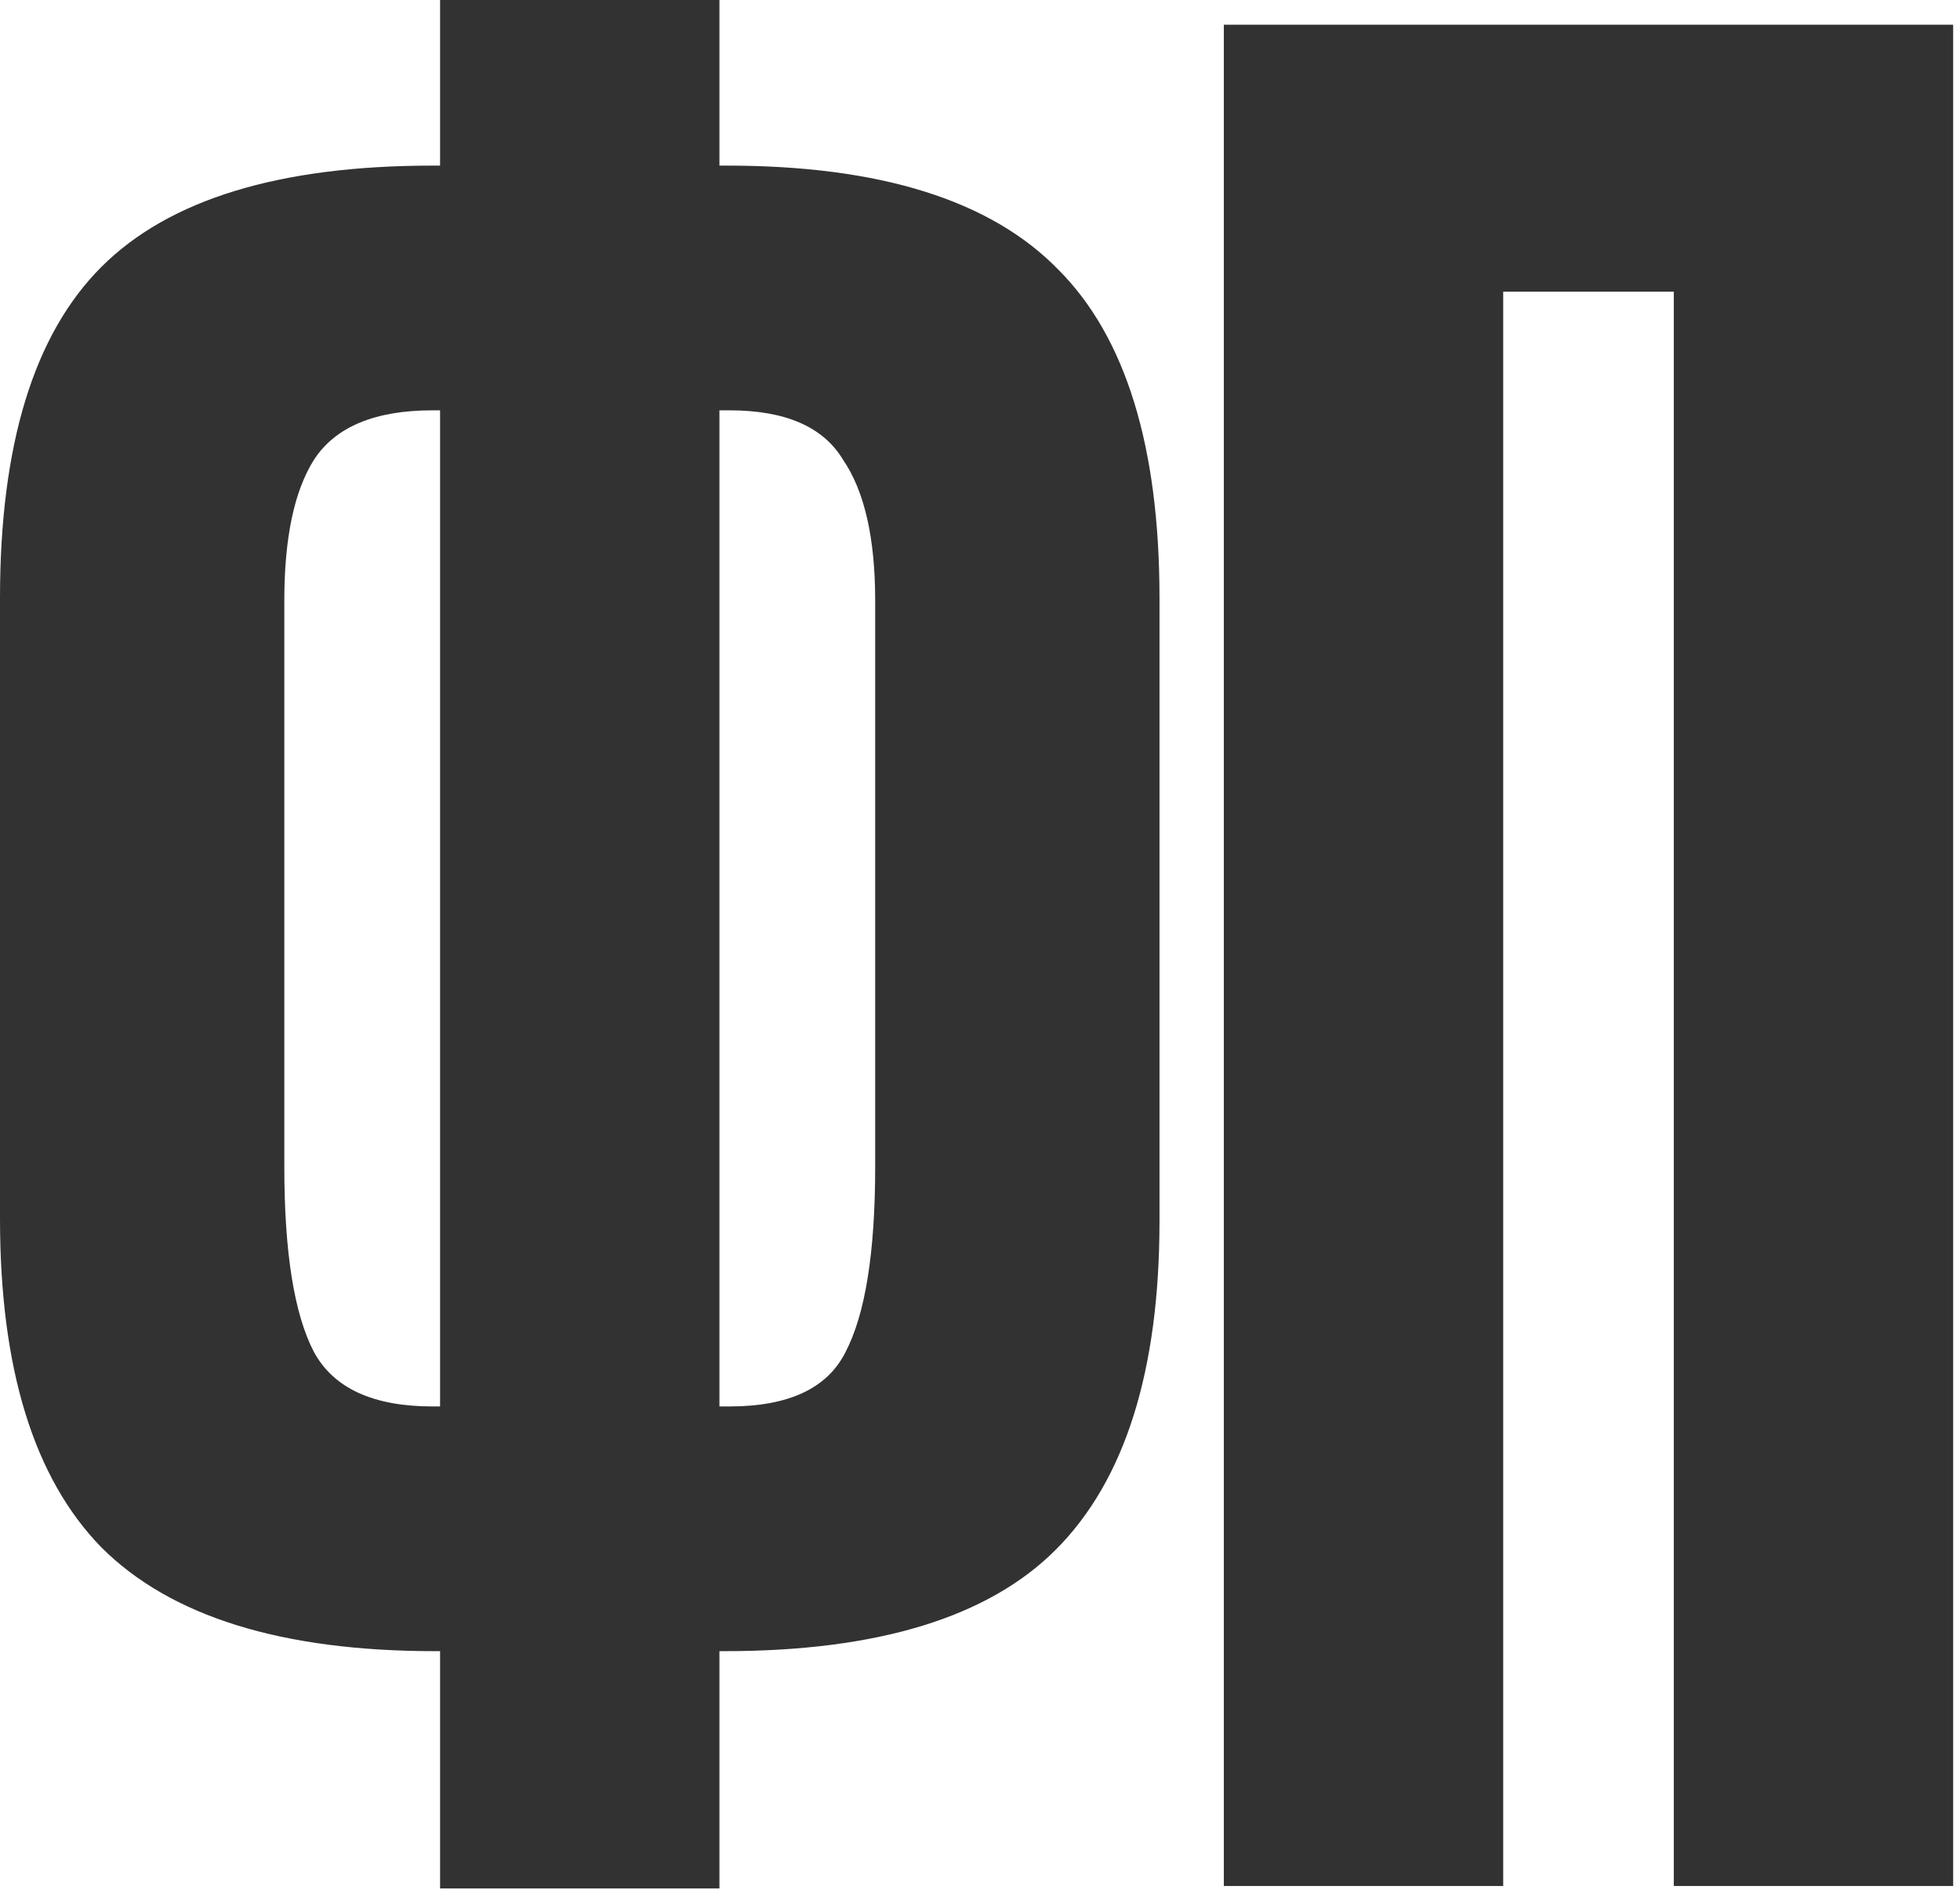
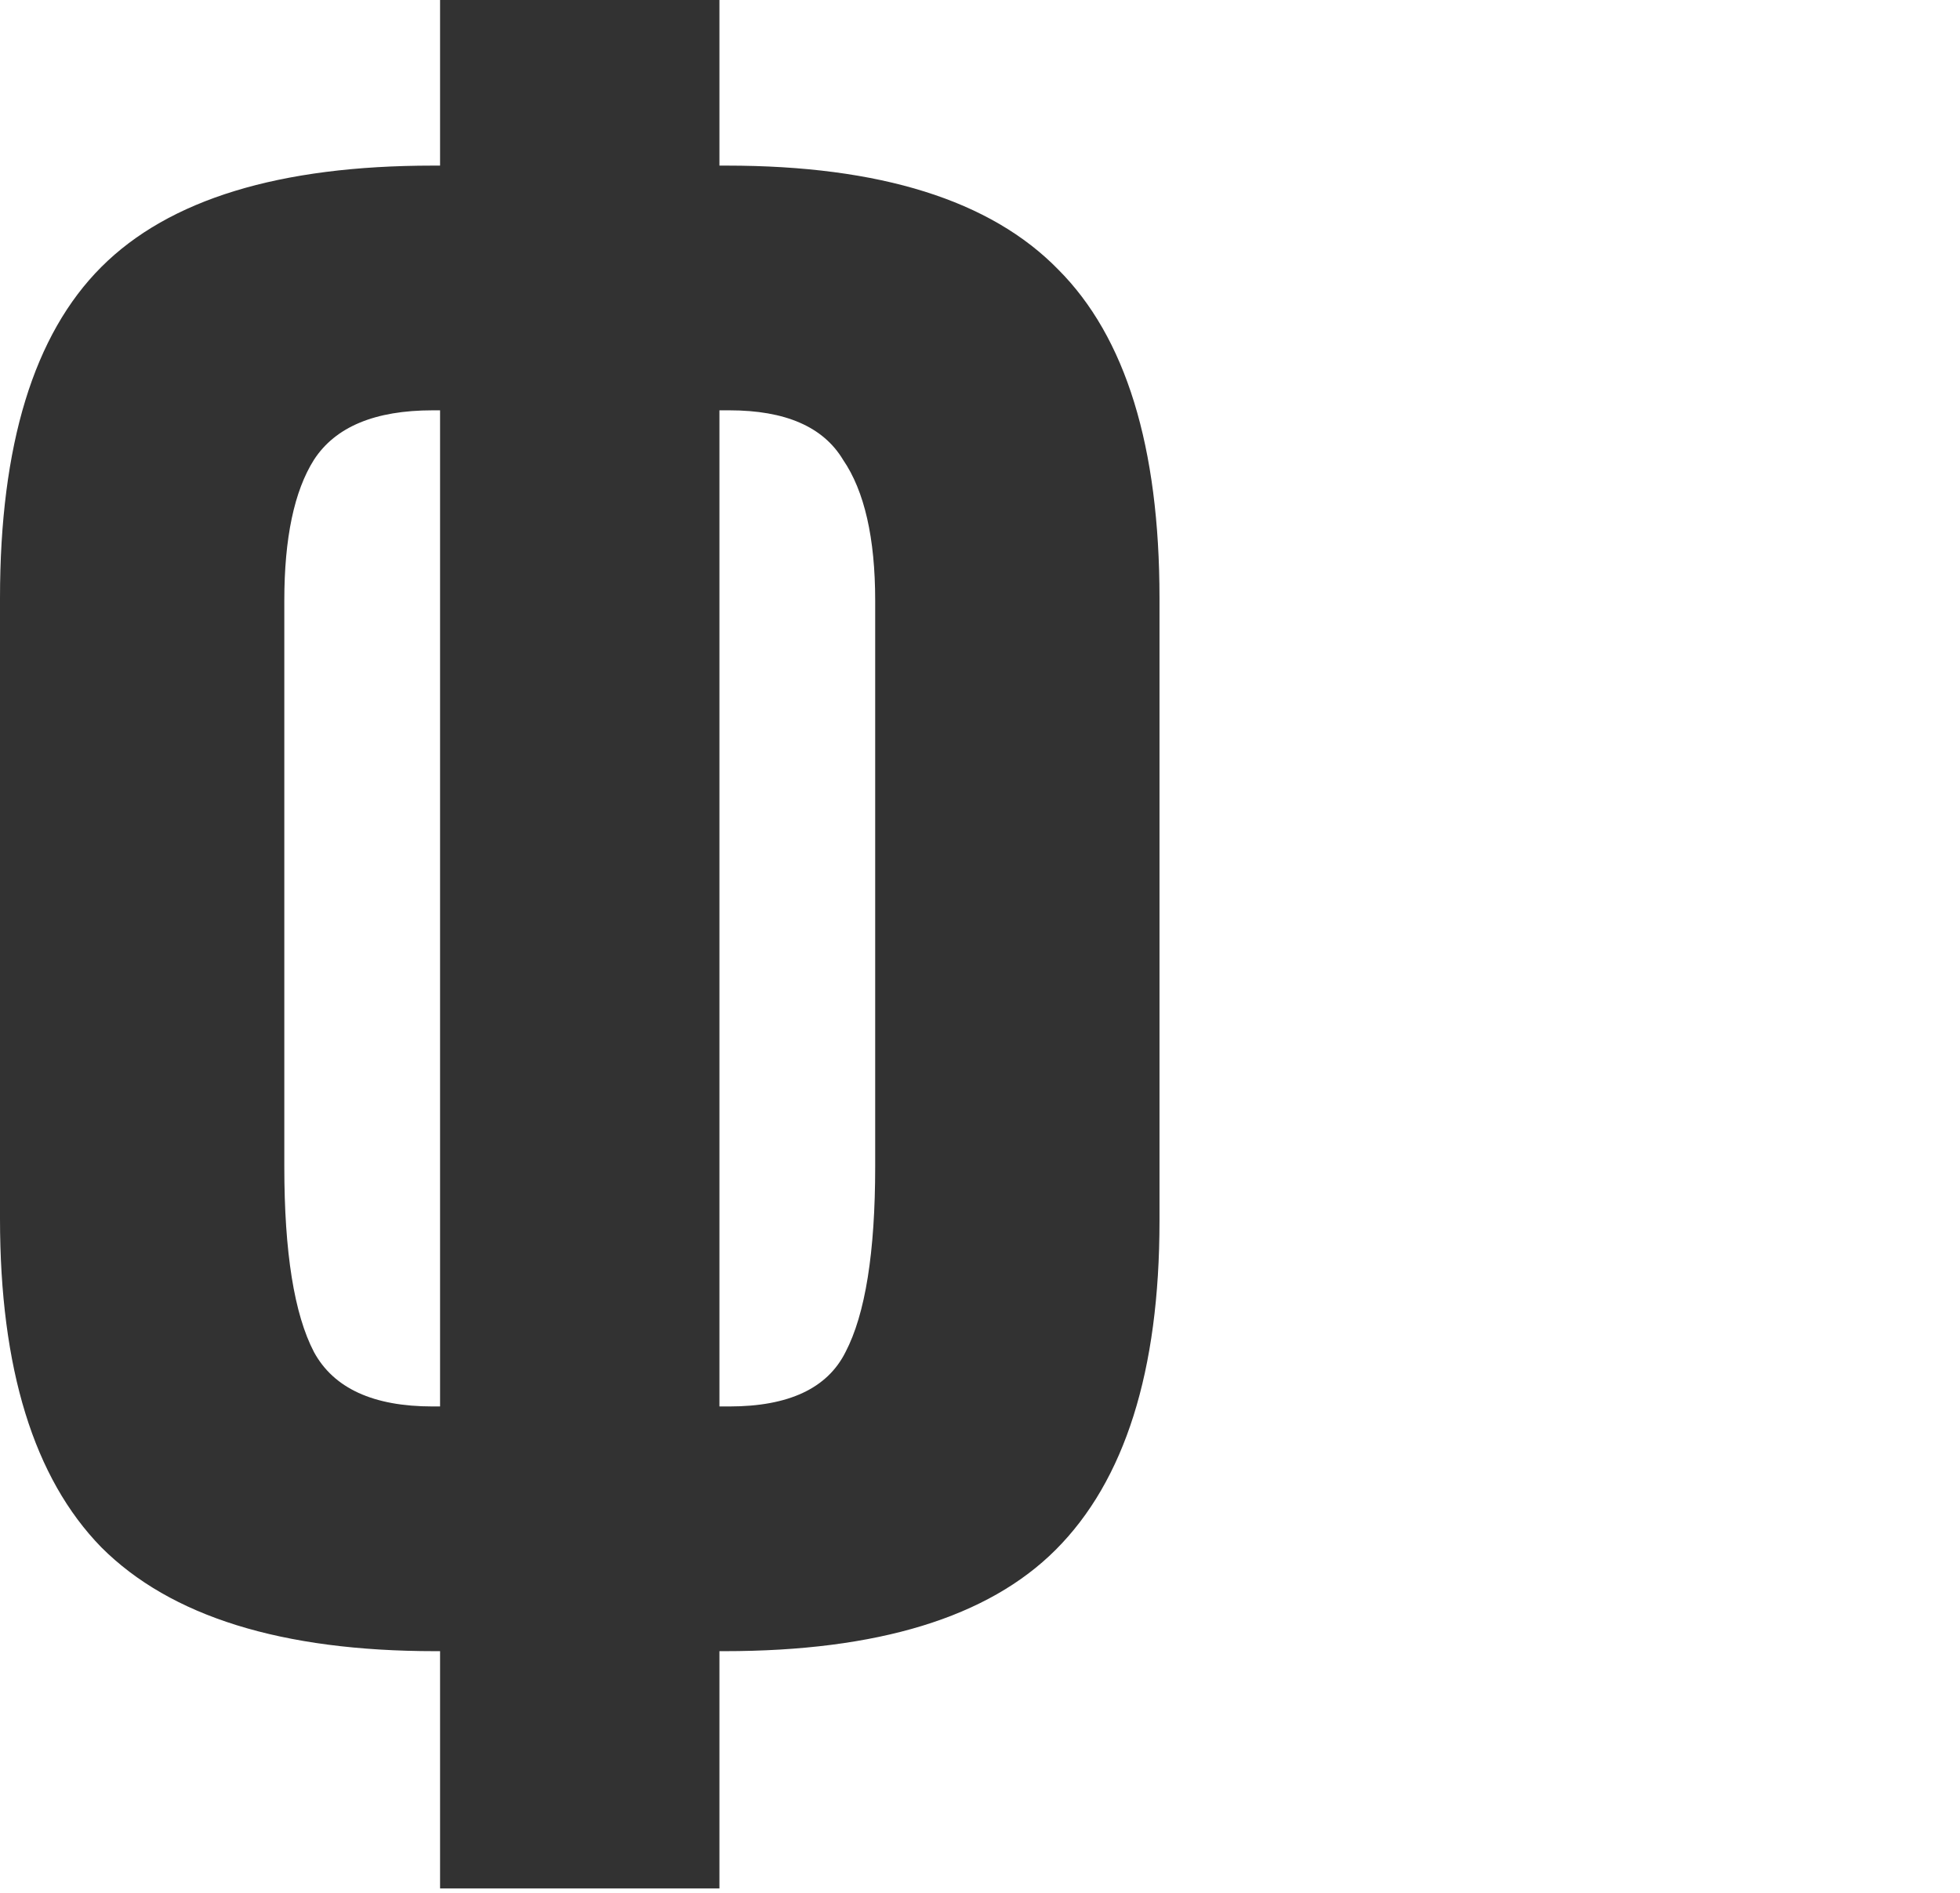
<svg xmlns="http://www.w3.org/2000/svg" width="88" height="85" viewBox="0 0 88 85" fill="none">
  <path d="M19.758 0H32.301V7.437H32.634C39.516 7.437 44.474 8.991 47.508 12.099C50.542 15.133 52.059 20.054 52.059 26.862V54.834C52.059 61.568 50.505 66.489 47.397 69.597C44.363 72.631 39.405 74.148 32.523 74.148H32.301V84.804H19.758V74.148H19.536C12.654 74.148 7.659 72.594 4.551 69.486C1.517 66.378 0 61.457 0 54.723V26.862C0 19.98 1.517 15.022 4.551 11.988C7.585 8.954 12.543 7.437 19.425 7.437H19.758V0ZM19.758 18.426H19.425C16.835 18.426 15.059 19.166 14.097 20.646C13.209 22.052 12.765 24.161 12.765 26.973V52.392C12.765 56.24 13.209 59.015 14.097 60.717C14.985 62.345 16.761 63.159 19.425 63.159H19.758V18.426ZM32.301 18.426V63.159H32.745C35.409 63.159 37.148 62.345 37.962 60.717C38.85 59.015 39.294 56.24 39.294 52.392V26.973C39.294 24.161 38.813 22.052 37.851 20.646C36.963 19.166 35.261 18.426 32.745 18.426H32.301Z" fill="#323232" />
-   <path d="M54.948 84.694V1.11H87.693V84.694H75.15V13.098H67.491V84.694H54.948Z" fill="#323232" />
</svg>